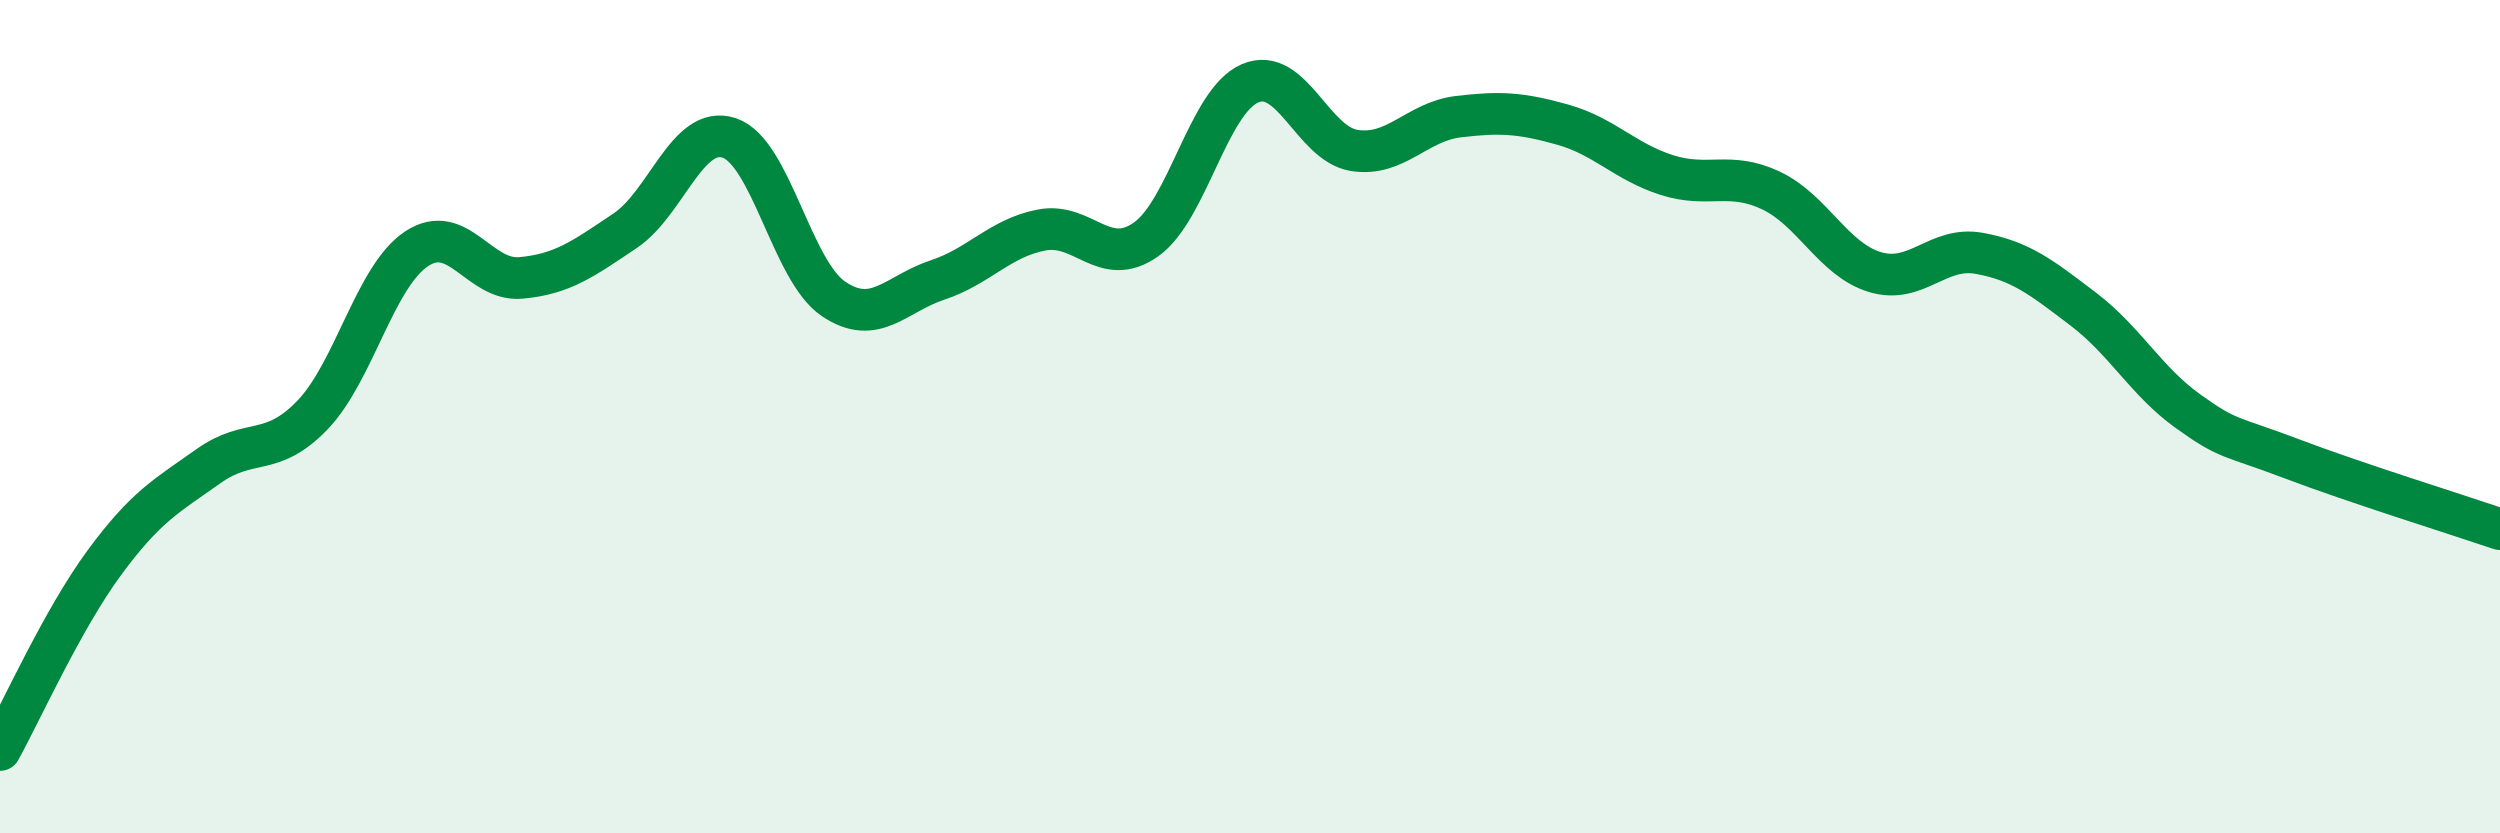
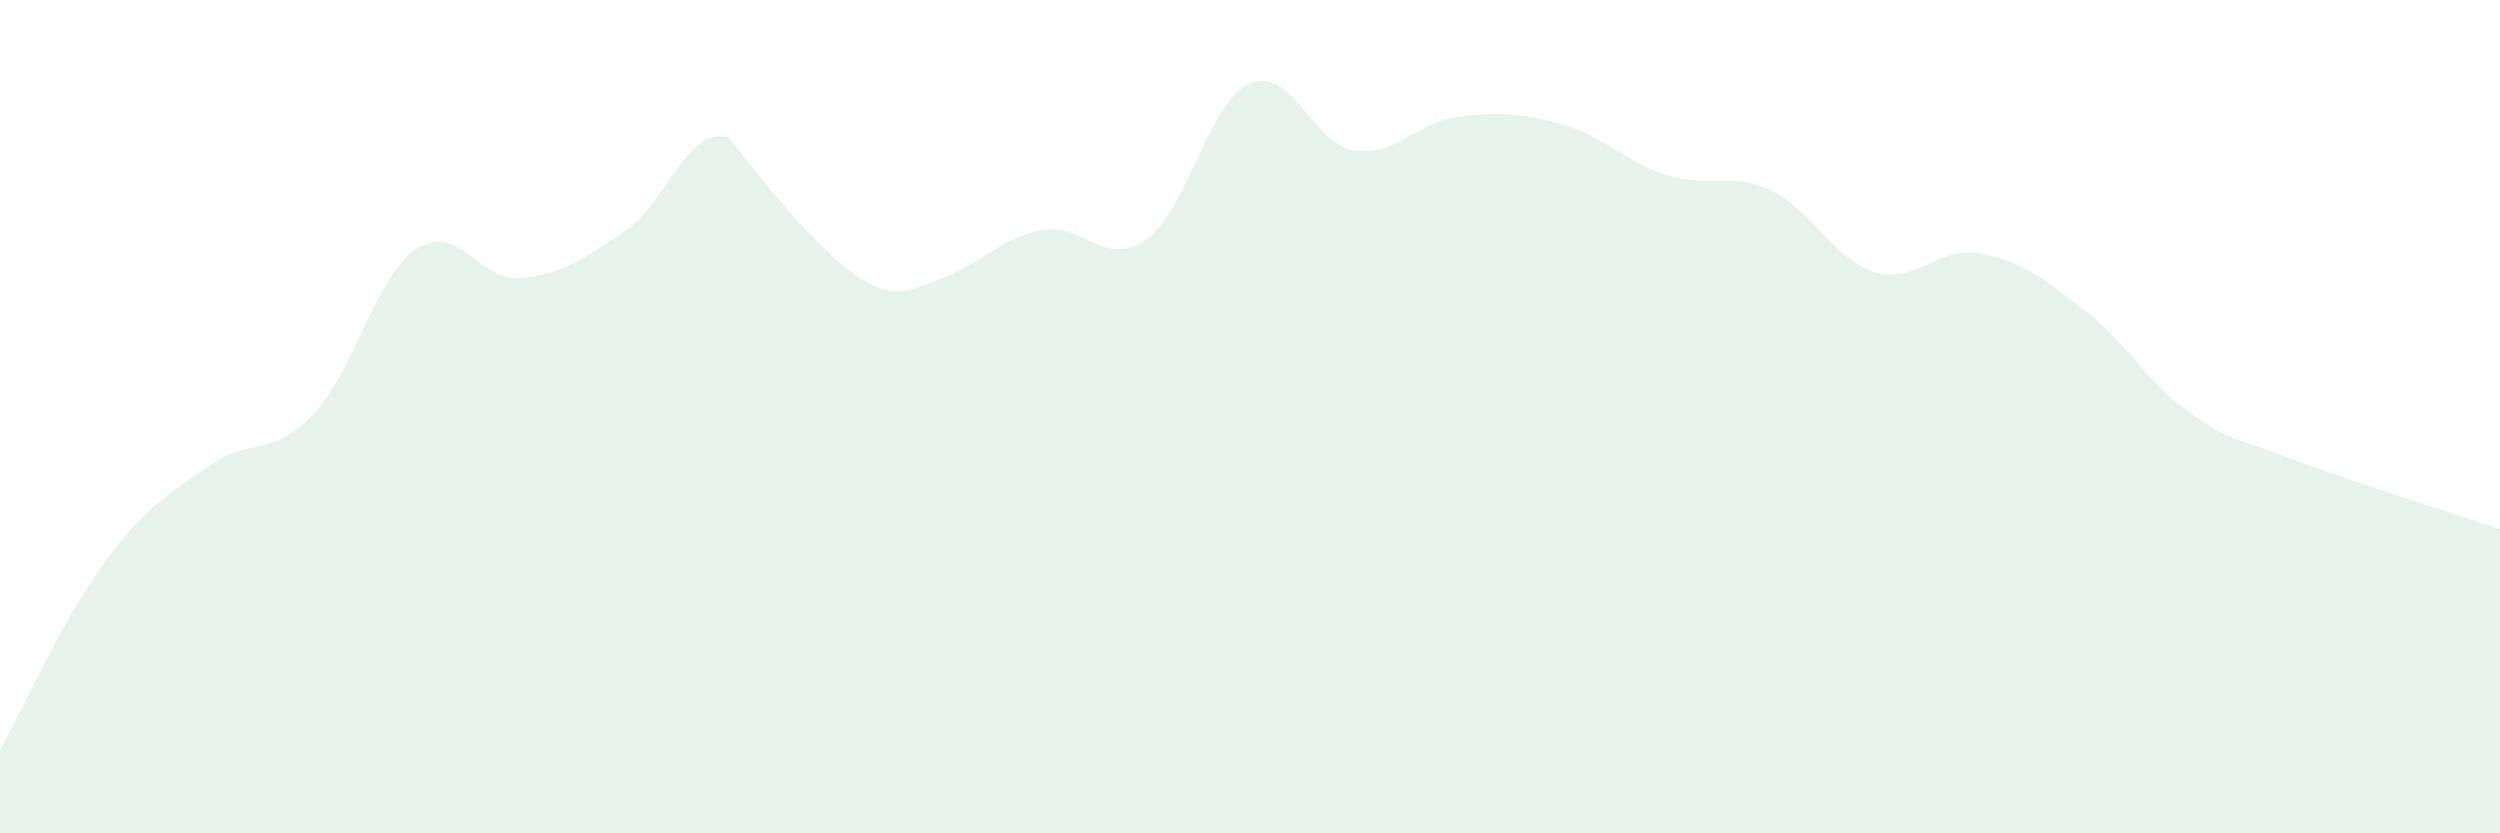
<svg xmlns="http://www.w3.org/2000/svg" width="60" height="20" viewBox="0 0 60 20">
-   <path d="M 0,18 C 0.5,17.1 1.5,14.87 2.5,13.51 C 3.5,12.15 4,11.9 5,11.19 C 6,10.48 6.5,11 7.5,9.96 C 8.5,8.92 9,6.63 10,5.97 C 11,5.31 11.5,6.76 12.5,6.67 C 13.5,6.58 14,6.21 15,5.54 C 16,4.87 16.5,2.98 17.5,3.31 C 18.5,3.64 19,6.49 20,7.17 C 21,7.85 21.5,7.05 22.5,6.72 C 23.5,6.39 24,5.71 25,5.52 C 26,5.33 26.5,6.45 27.5,5.75 C 28.5,5.05 29,2.43 30,2 C 31,1.57 31.5,3.45 32.5,3.61 C 33.5,3.77 34,2.92 35,2.8 C 36,2.68 36.5,2.71 37.5,2.99 C 38.5,3.27 39,3.88 40,4.2 C 41,4.52 41.5,4.1 42.5,4.57 C 43.5,5.04 44,6.23 45,6.53 C 46,6.83 46.5,5.9 47.5,6.08 C 48.5,6.26 49,6.66 50,7.42 C 51,8.18 51.5,9.14 52.5,9.86 C 53.5,10.58 53.5,10.44 55,11.01 C 56.5,11.58 59,12.36 60,12.7L60 20L0 20Z" fill="#008740" opacity="0.1" stroke-linecap="round" stroke-linejoin="round" />
-   <path d="M 0,18 C 0.5,17.1 1.5,14.87 2.5,13.51 C 3.5,12.15 4,11.9 5,11.19 C 6,10.48 6.5,11 7.5,9.96 C 8.5,8.92 9,6.63 10,5.97 C 11,5.31 11.5,6.76 12.5,6.67 C 13.5,6.58 14,6.21 15,5.54 C 16,4.87 16.5,2.98 17.5,3.31 C 18.5,3.64 19,6.49 20,7.17 C 21,7.85 21.5,7.05 22.5,6.72 C 23.5,6.39 24,5.71 25,5.52 C 26,5.33 26.5,6.45 27.5,5.75 C 28.5,5.05 29,2.43 30,2 C 31,1.57 31.5,3.45 32.5,3.61 C 33.5,3.77 34,2.92 35,2.8 C 36,2.68 36.5,2.71 37.5,2.99 C 38.5,3.27 39,3.88 40,4.2 C 41,4.52 41.5,4.1 42.5,4.57 C 43.5,5.04 44,6.23 45,6.53 C 46,6.83 46.5,5.9 47.5,6.08 C 48.5,6.26 49,6.66 50,7.42 C 51,8.18 51.5,9.14 52.5,9.86 C 53.5,10.58 53.5,10.44 55,11.01 C 56.5,11.58 59,12.36 60,12.7" stroke="#008740" stroke-width="1" fill="none" stroke-linecap="round" stroke-linejoin="round" />
+   <path d="M 0,18 C 0.5,17.1 1.5,14.87 2.5,13.51 C 3.5,12.15 4,11.9 5,11.19 C 6,10.48 6.5,11 7.5,9.96 C 8.5,8.92 9,6.63 10,5.97 C 11,5.31 11.5,6.76 12.5,6.67 C 13.5,6.58 14,6.21 15,5.54 C 16,4.87 16.5,2.98 17.5,3.31 C 21,7.85 21.5,7.05 22.5,6.72 C 23.5,6.39 24,5.71 25,5.52 C 26,5.33 26.5,6.45 27.5,5.75 C 28.5,5.05 29,2.43 30,2 C 31,1.57 31.5,3.45 32.5,3.61 C 33.5,3.77 34,2.92 35,2.8 C 36,2.68 36.5,2.71 37.5,2.99 C 38.5,3.27 39,3.88 40,4.2 C 41,4.52 41.5,4.1 42.5,4.57 C 43.5,5.04 44,6.23 45,6.53 C 46,6.83 46.5,5.9 47.5,6.08 C 48.5,6.26 49,6.66 50,7.42 C 51,8.18 51.5,9.14 52.5,9.86 C 53.5,10.58 53.5,10.44 55,11.01 C 56.5,11.58 59,12.36 60,12.7L60 20L0 20Z" fill="#008740" opacity="0.1" stroke-linecap="round" stroke-linejoin="round" />
</svg>